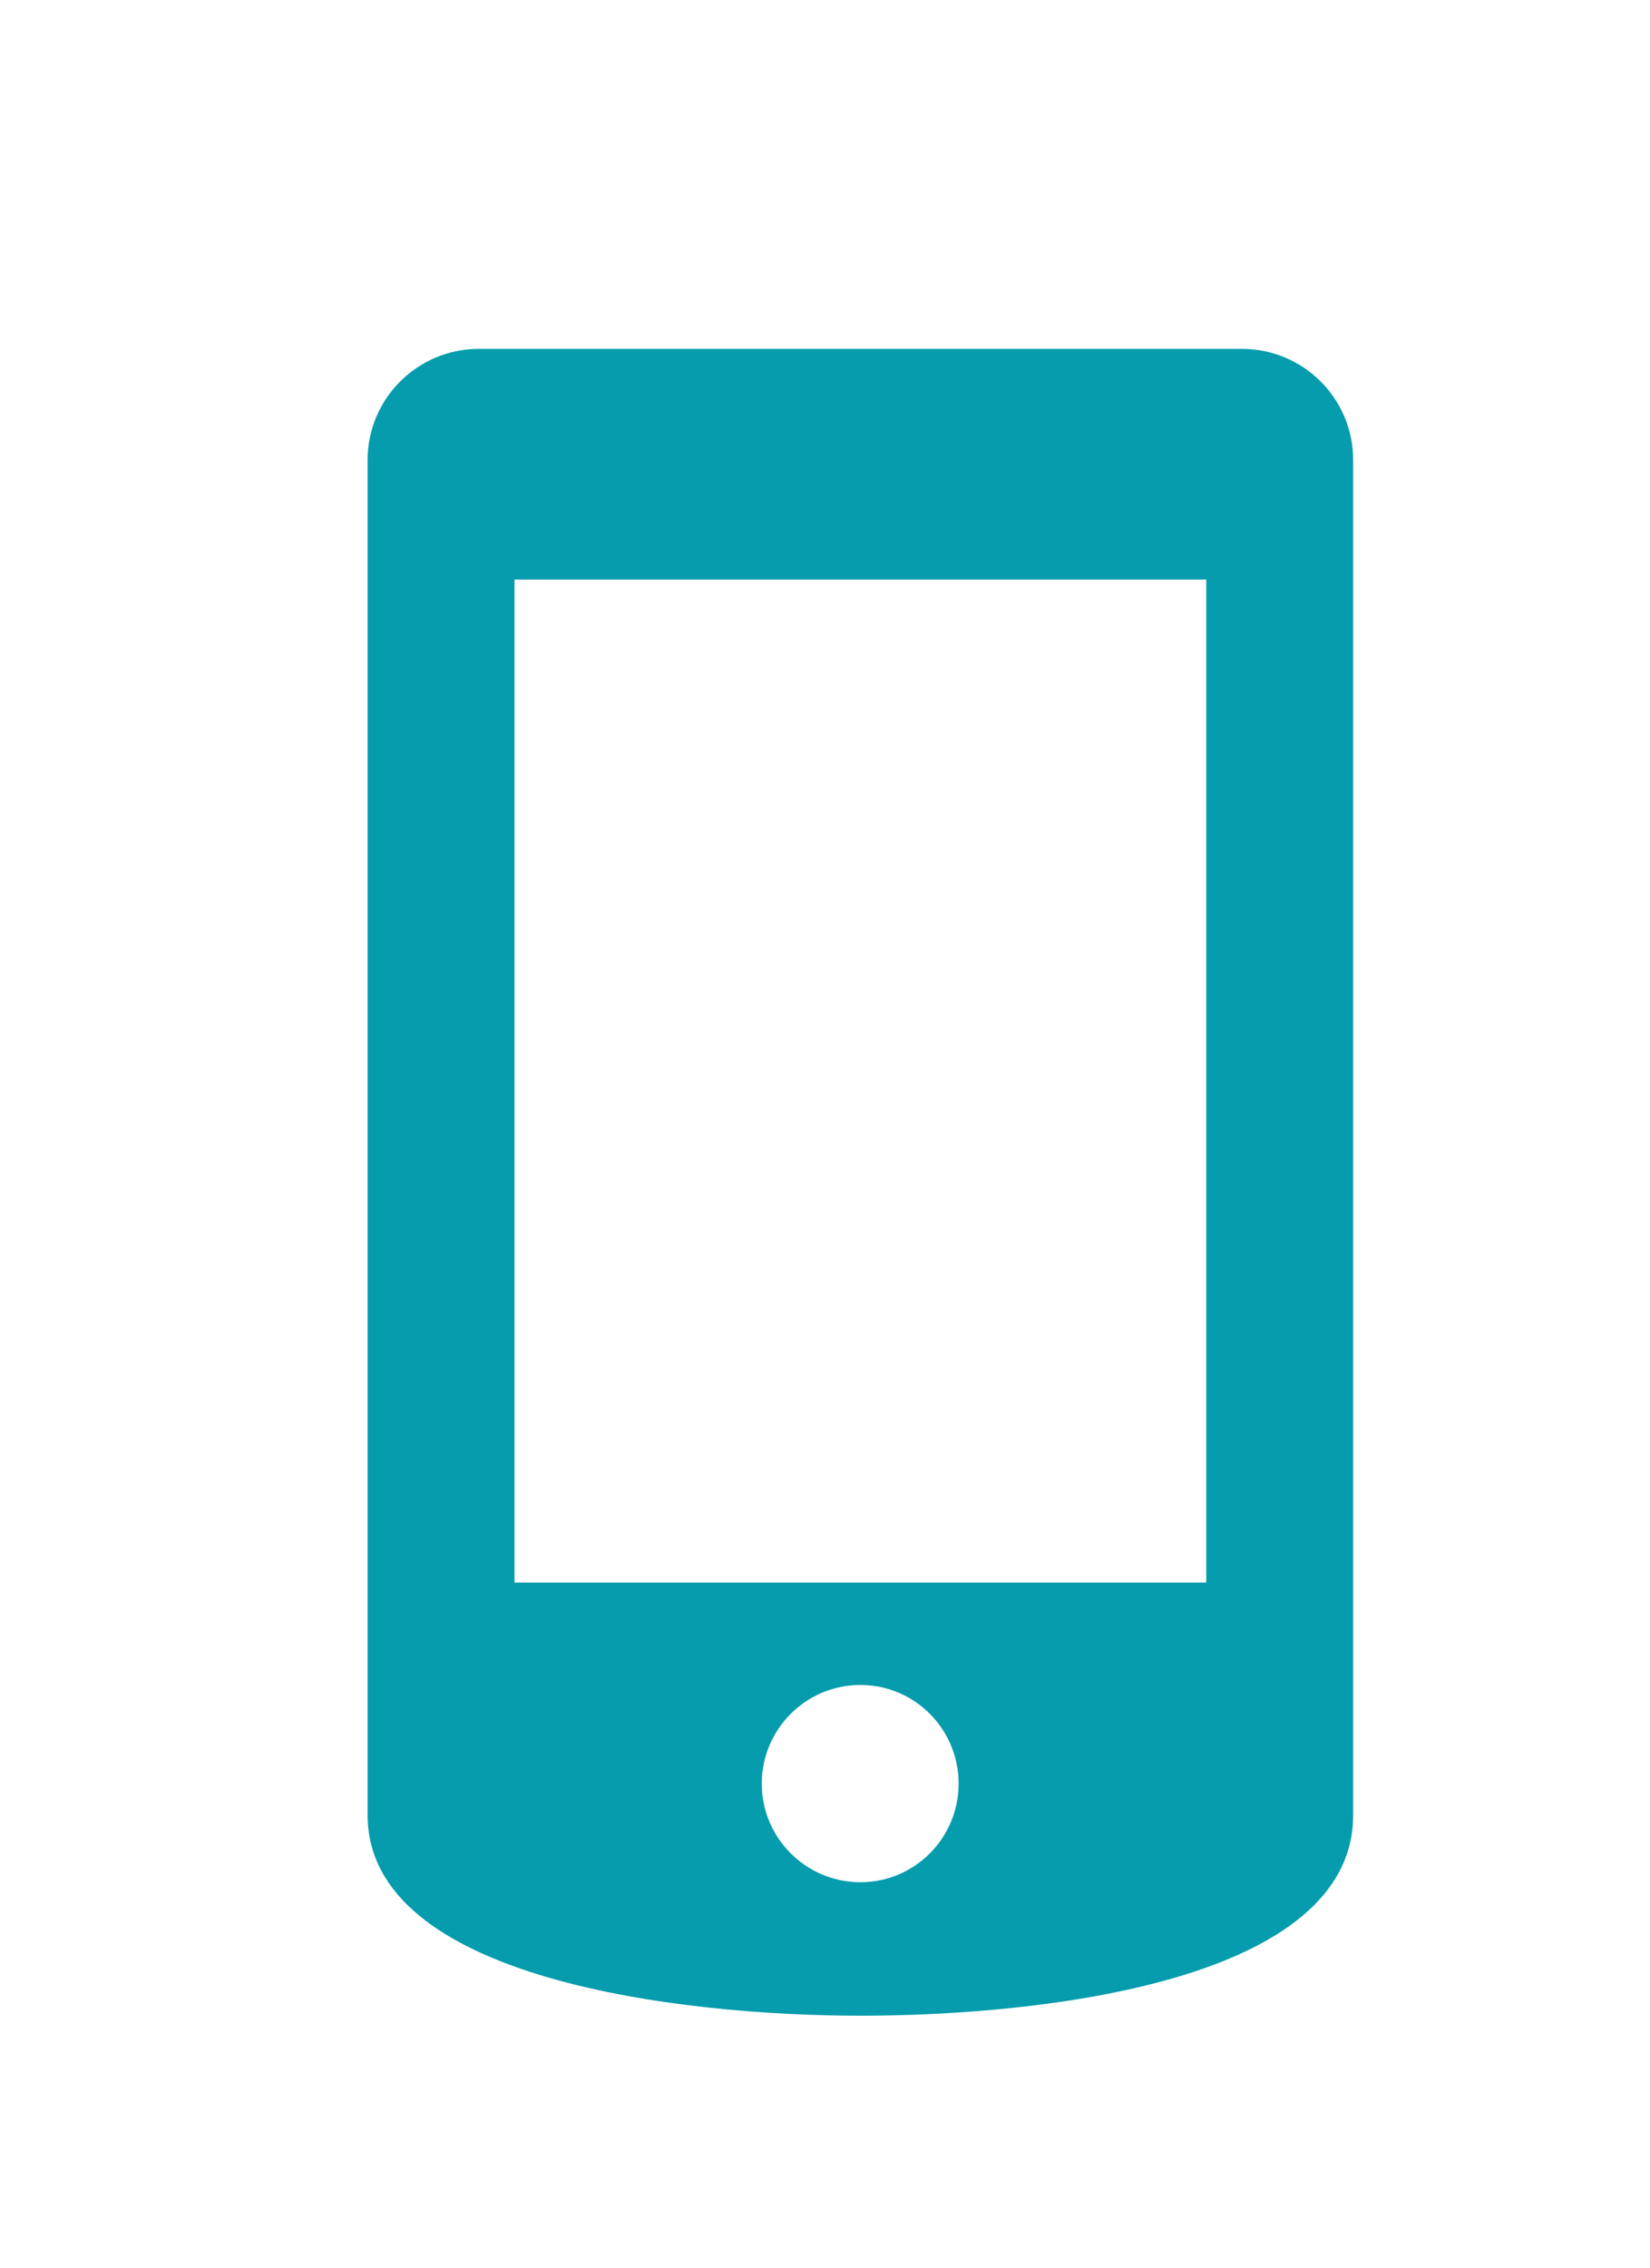
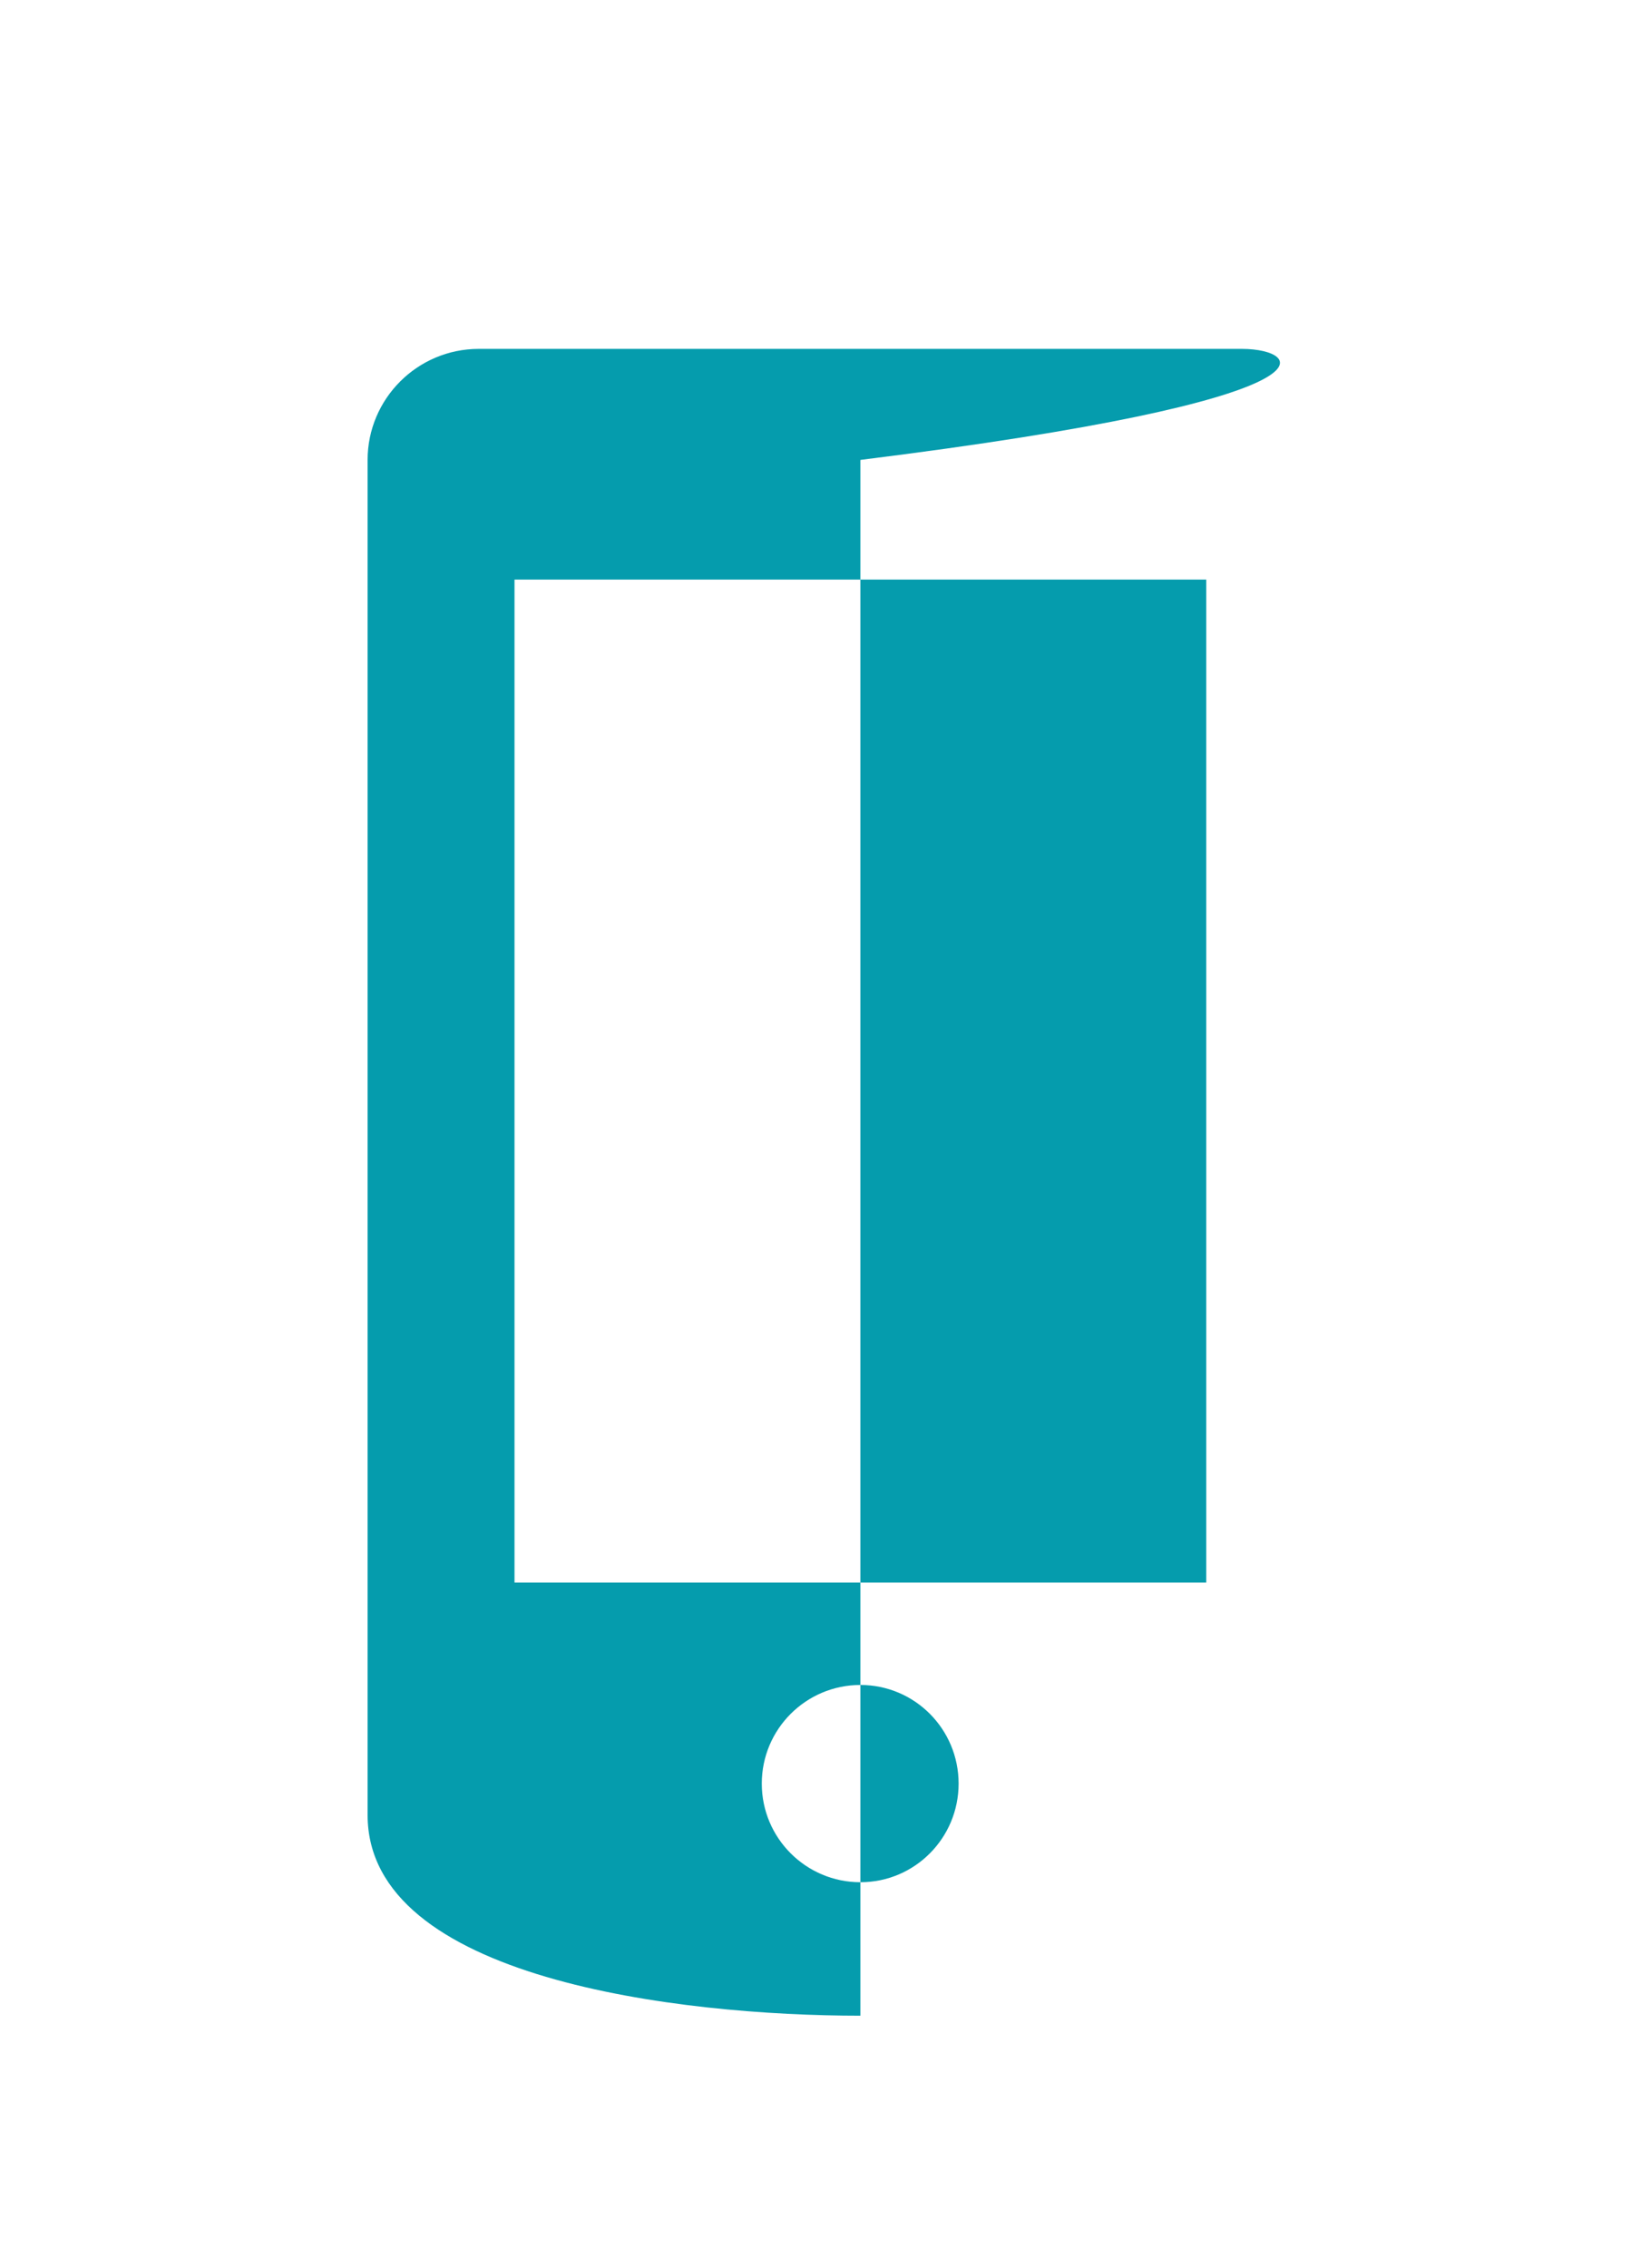
<svg xmlns="http://www.w3.org/2000/svg" version="1.1" id="Layer_1" x="0px" y="0px" width="9.188px" height="12.625px" viewBox="429.632 291.14 9.188 12.625" enable-background="new 429.632 291.14 9.188 12.625" xml:space="preserve">
-   <path fill="#059CAD" d="M436.548,293.082h-4.25c-0.342,0-0.619,0.278-0.619,0.618v7.543c0,0.912,1.734,1.117,2.744,1.117  c1.008,0,2.744-0.191,2.744-1.117V293.7C437.167,293.359,436.89,293.082,436.548,293.082z M434.423,301.617  c-0.303,0-0.549-0.246-0.549-0.549s0.246-0.549,0.549-0.549s0.547,0.246,0.547,0.549S434.726,301.617,434.423,301.617z   M436.349,299.949h-3.852v-5.583h3.852V299.949z" />
+   <path fill="#059CAD" d="M436.548,293.082h-4.25c-0.342,0-0.619,0.278-0.619,0.618v7.543c0,0.912,1.734,1.117,2.744,1.117  V293.7C437.167,293.359,436.89,293.082,436.548,293.082z M434.423,301.617  c-0.303,0-0.549-0.246-0.549-0.549s0.246-0.549,0.549-0.549s0.547,0.246,0.547,0.549S434.726,301.617,434.423,301.617z   M436.349,299.949h-3.852v-5.583h3.852V299.949z" />
</svg>